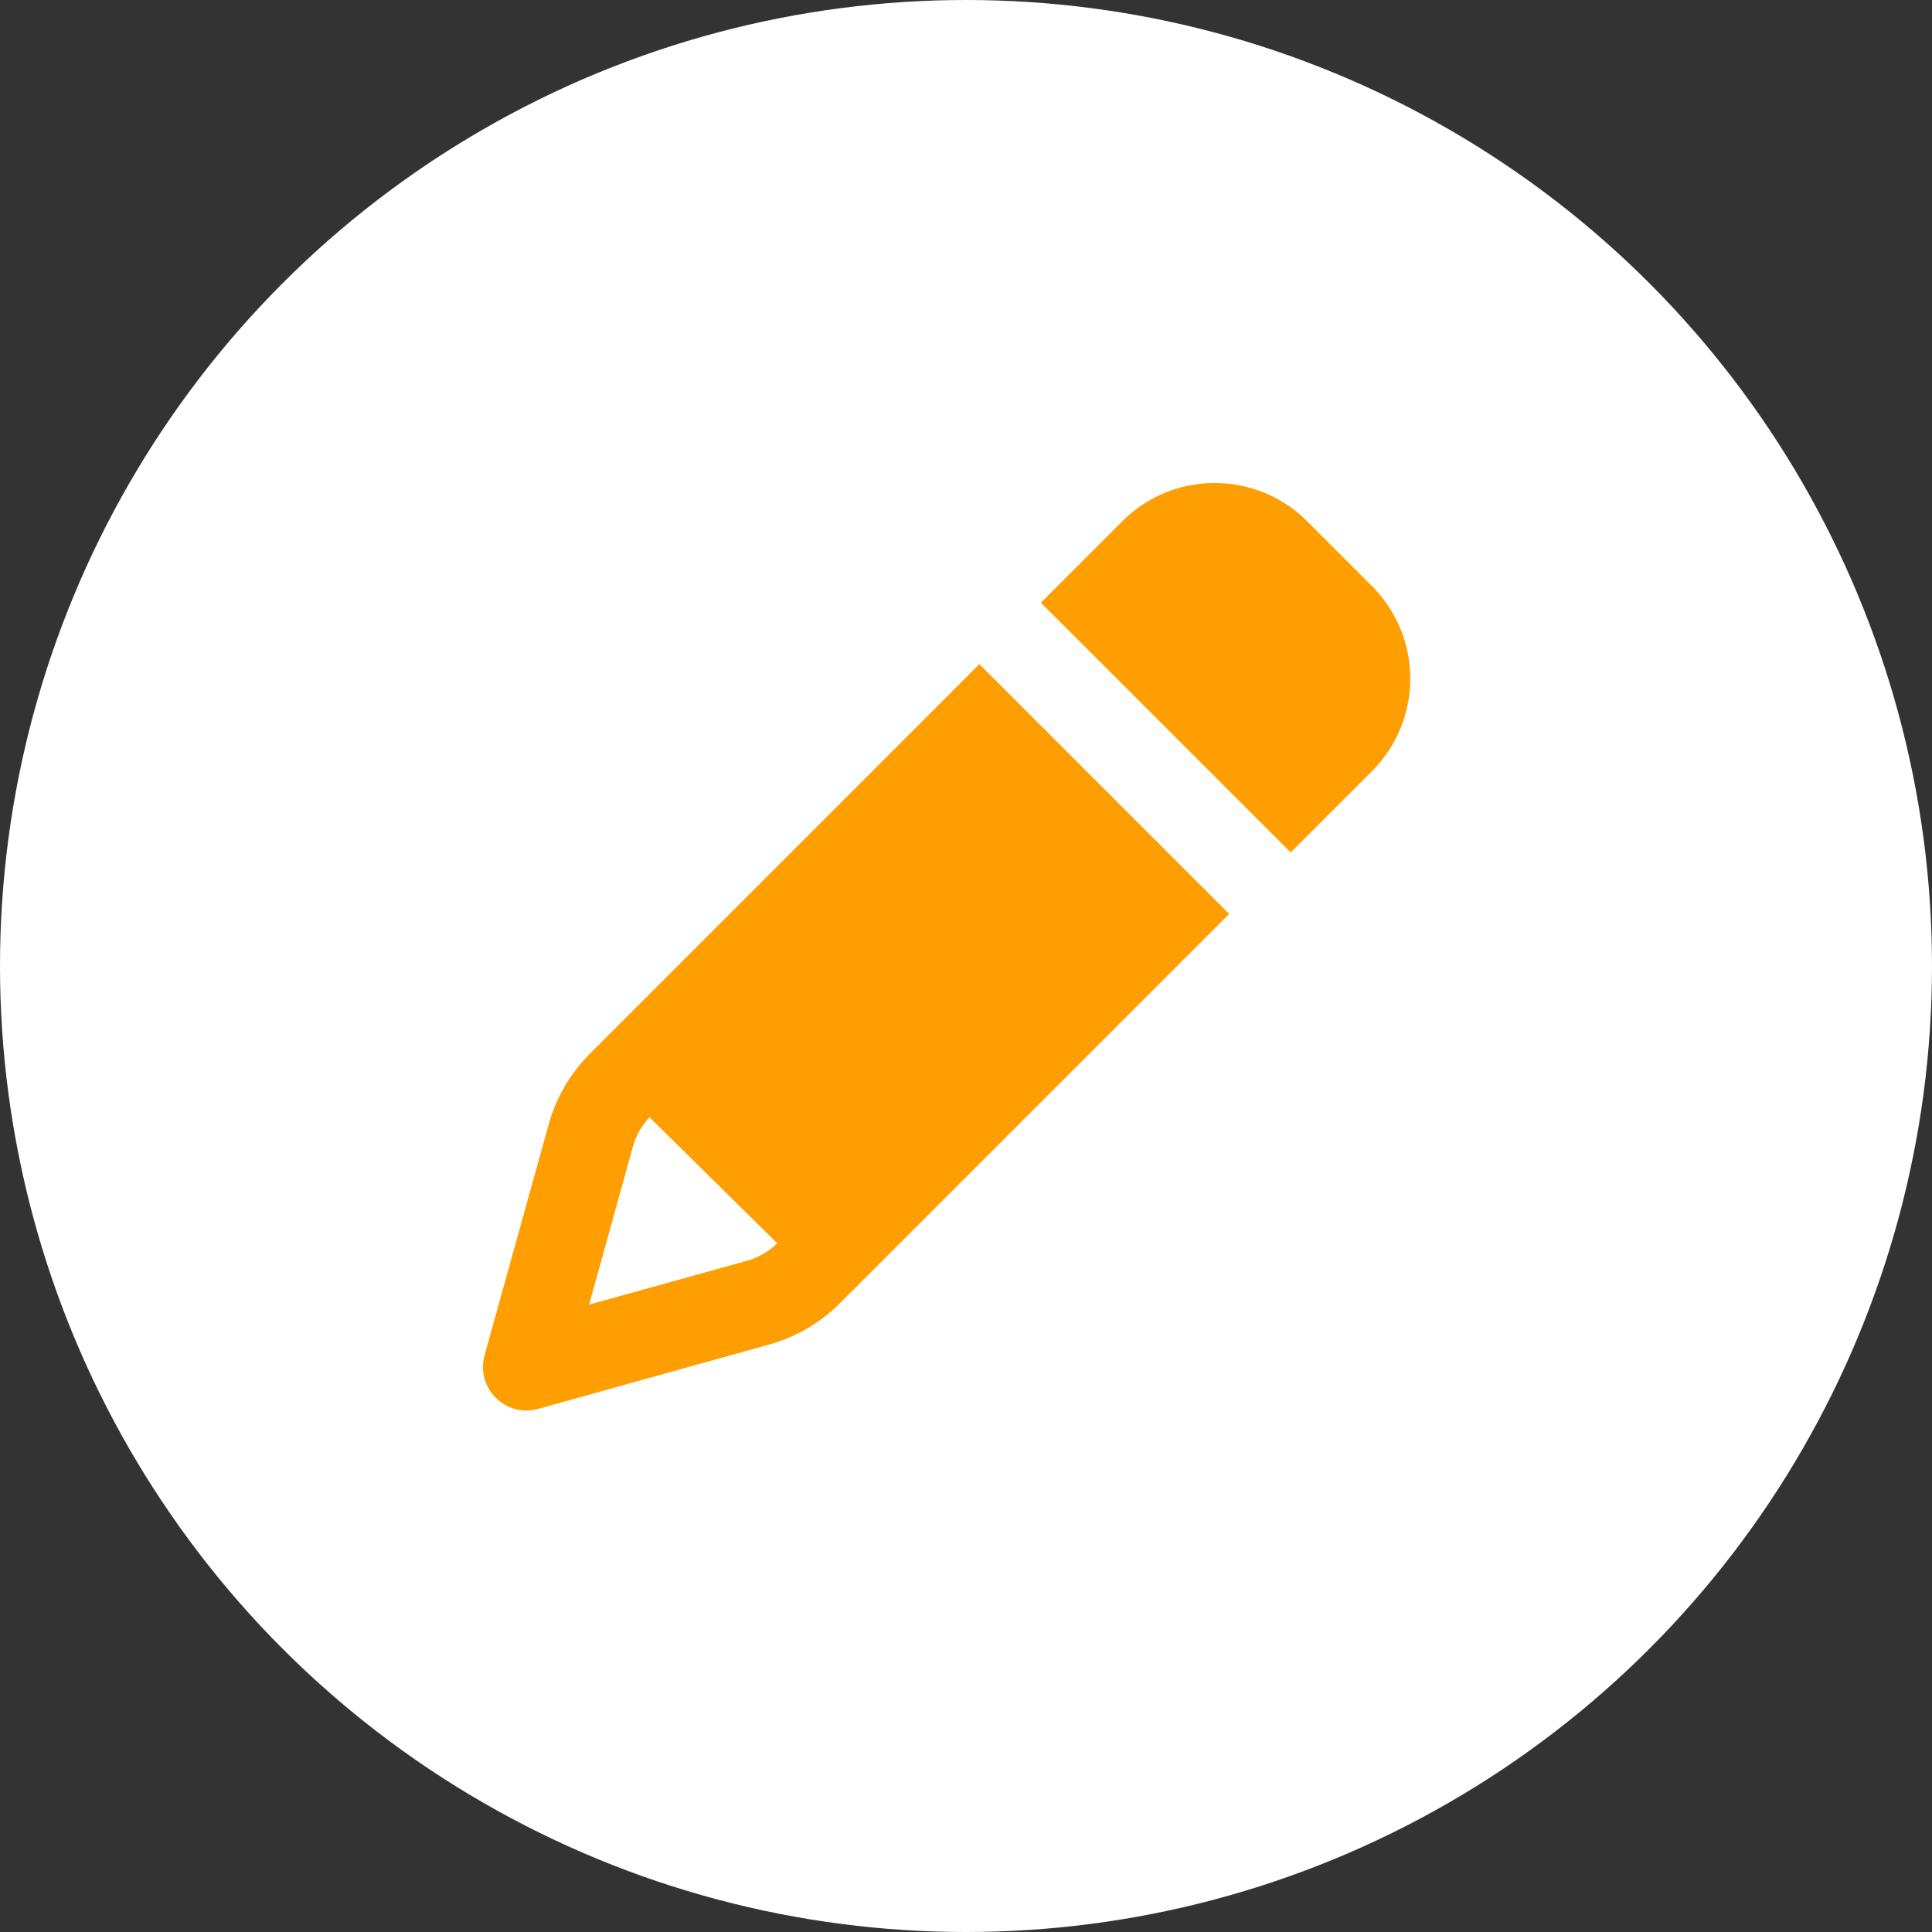
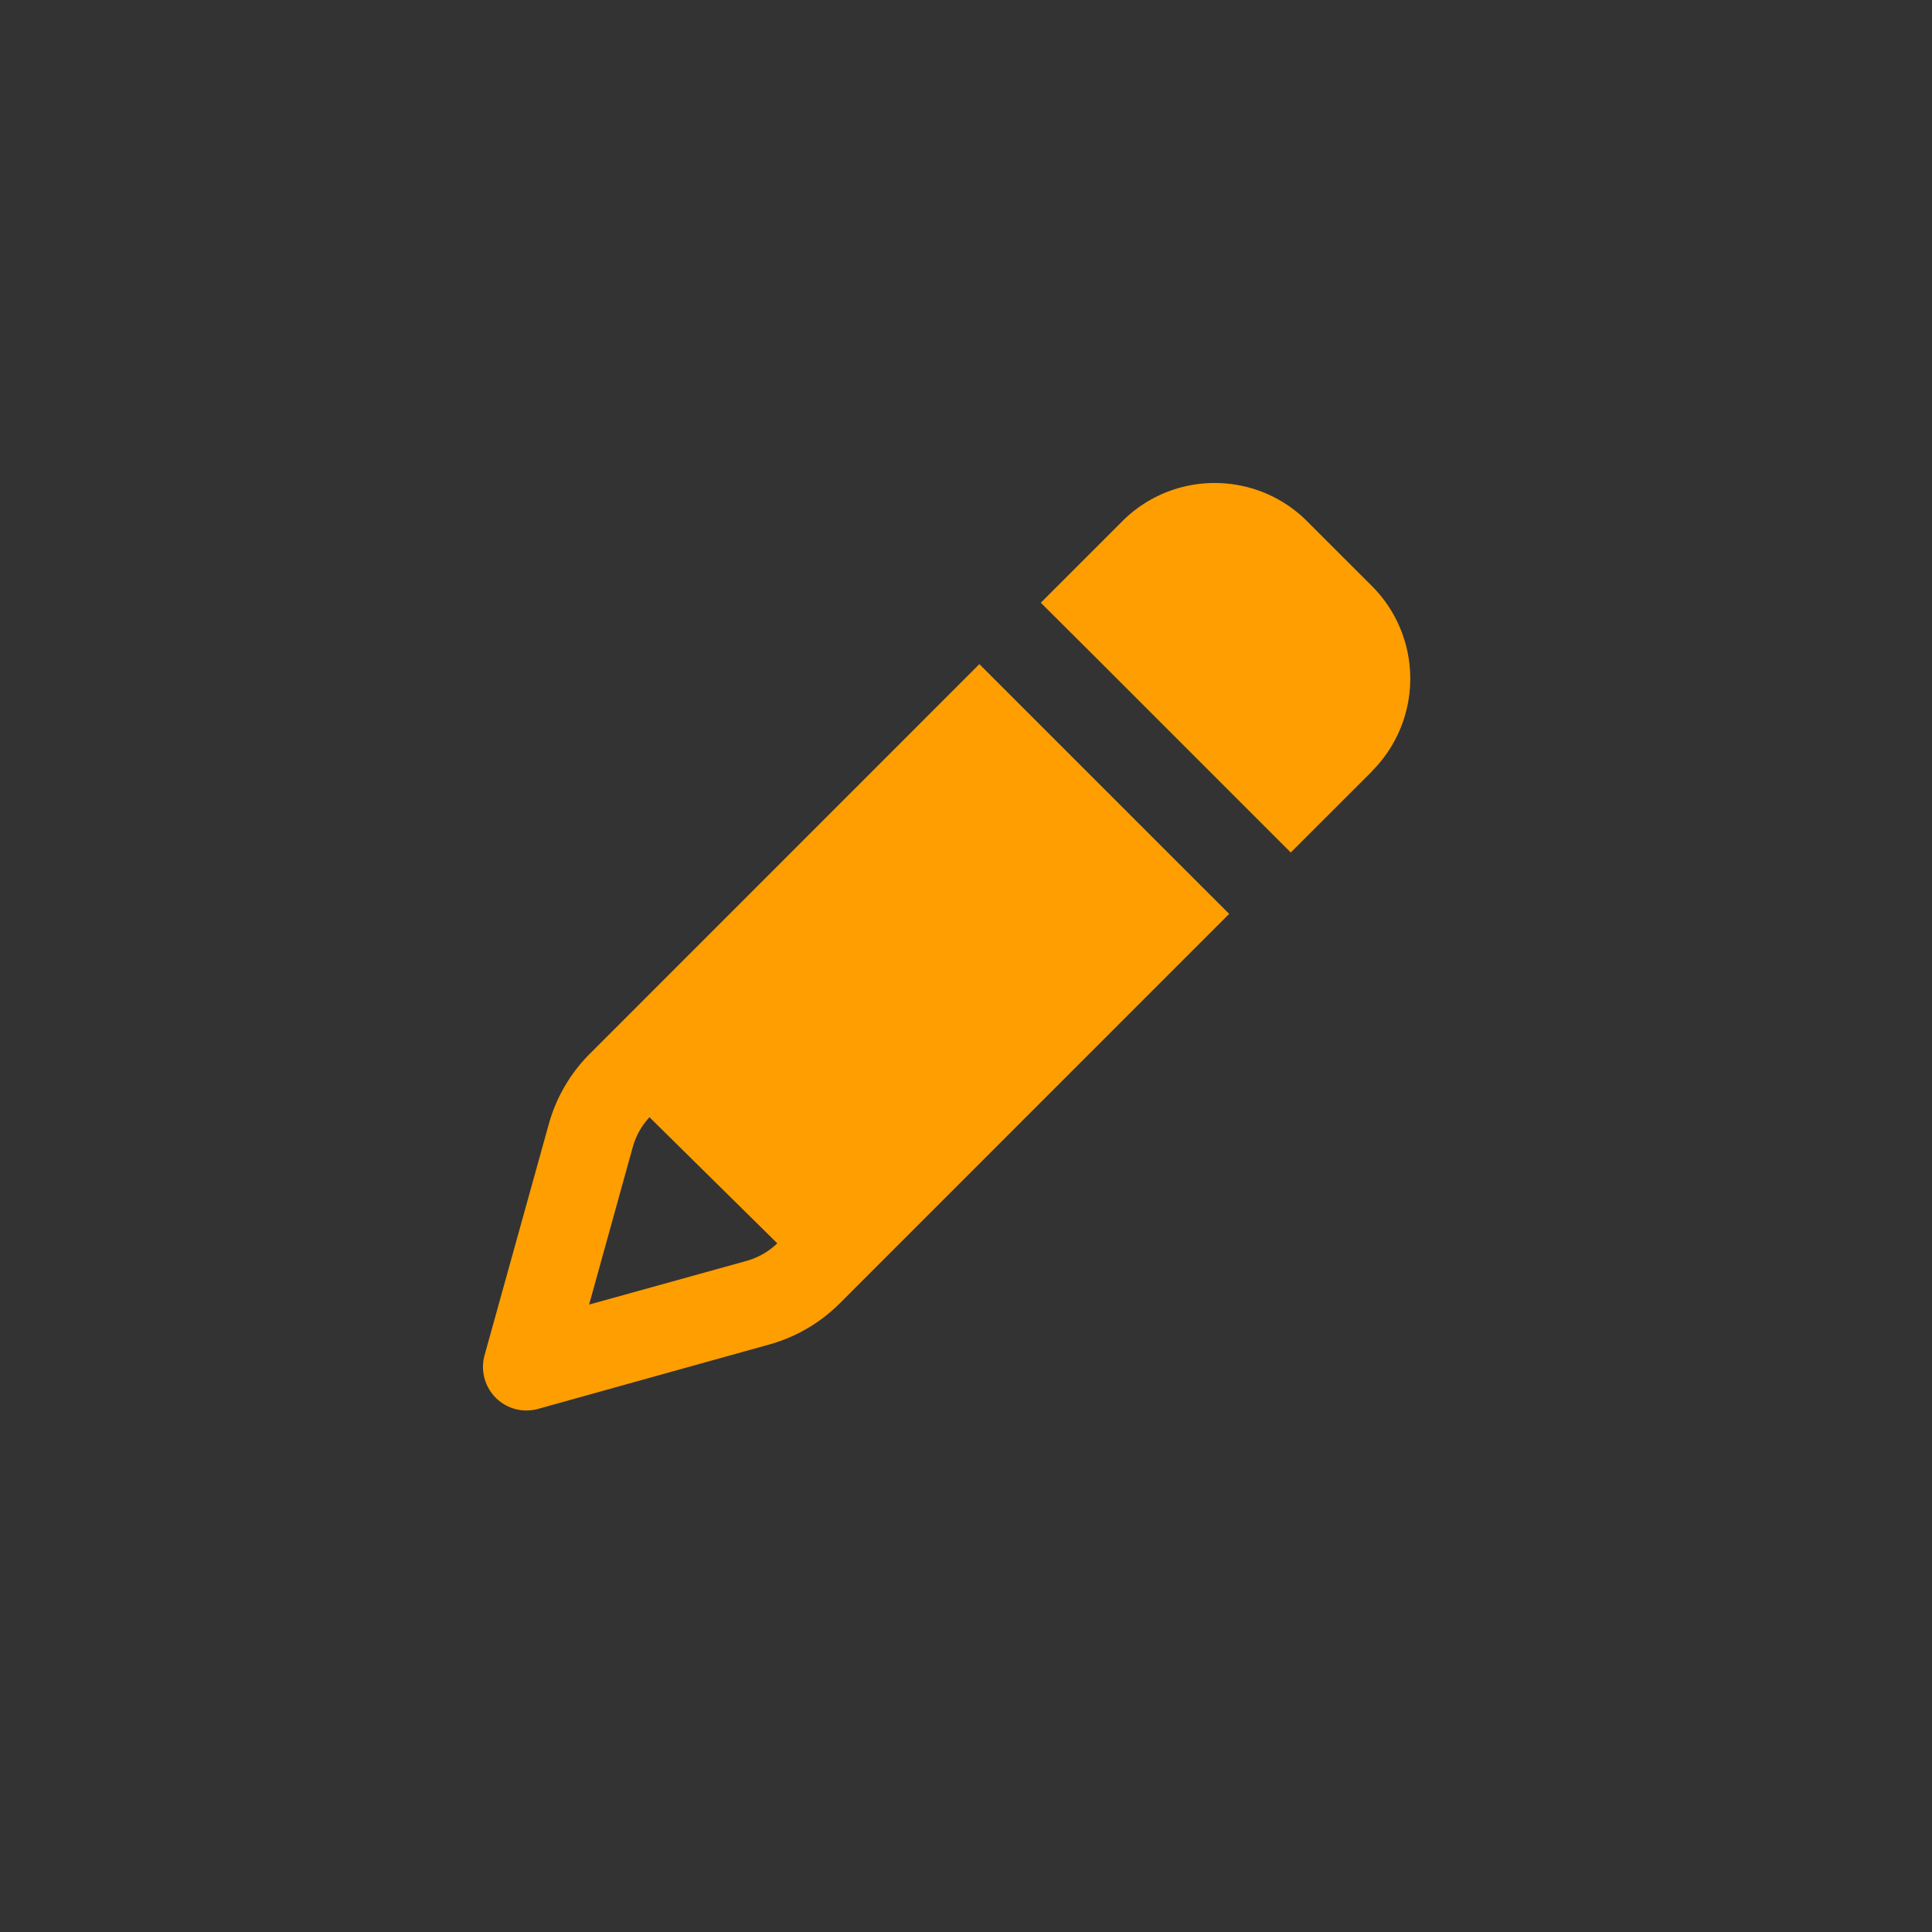
<svg xmlns="http://www.w3.org/2000/svg" width="40" height="40" fill="none">
  <rect width="100%" height="100%" fill="#333333" stroke="none" />
-   <circle cx="20" cy="20" r="20" fill="#fff" />
-   <path d="M11.364 23.267a3.313 3.313 0 01.848-1.45l6.795-6.796 1.27-1.271 3.9 3.9 1.272 1.271-1.271 1.271-6.795 6.796a3.328 3.328 0 01-1.451.847l-4.793 1.335a.896.896 0 01-.877-.233c-.23-.232-.315-.566-.23-.877l1.332-4.793zm2.085-.138a1.49 1.49 0 00-.349.622l-.903 3.259 3.258-.904a1.5 1.5 0 00.638-.364l-2.648-2.613h.004zm13.275-5.479l-3.9-3.9-1.275-1.271 1.684-1.684A2.698 2.698 0 0125.149 10c.72 0 1.41.285 1.916.795l1.34 1.339a2.711 2.711 0 010 3.832L26.72 17.65h.004z" fill="#FF9E00" />
+   <path d="M11.364 23.267a3.313 3.313 0 01.848-1.45l6.795-6.796 1.27-1.271 3.9 3.9 1.272 1.271-1.271 1.271-6.795 6.796a3.328 3.328 0 01-1.451.847l-4.793 1.335a.896.896 0 01-.877-.233c-.23-.232-.315-.566-.23-.877l1.332-4.793zm2.085-.138a1.49 1.49 0 00-.349.622l-.903 3.259 3.258-.904a1.5 1.5 0 00.638-.364l-2.648-2.613h.004zm13.275-5.479l-3.9-3.9-1.275-1.271 1.684-1.684A2.698 2.698 0 0125.149 10c.72 0 1.41.285 1.916.795l1.34 1.339a2.711 2.711 0 010 3.832h.004z" fill="#FF9E00" />
</svg>